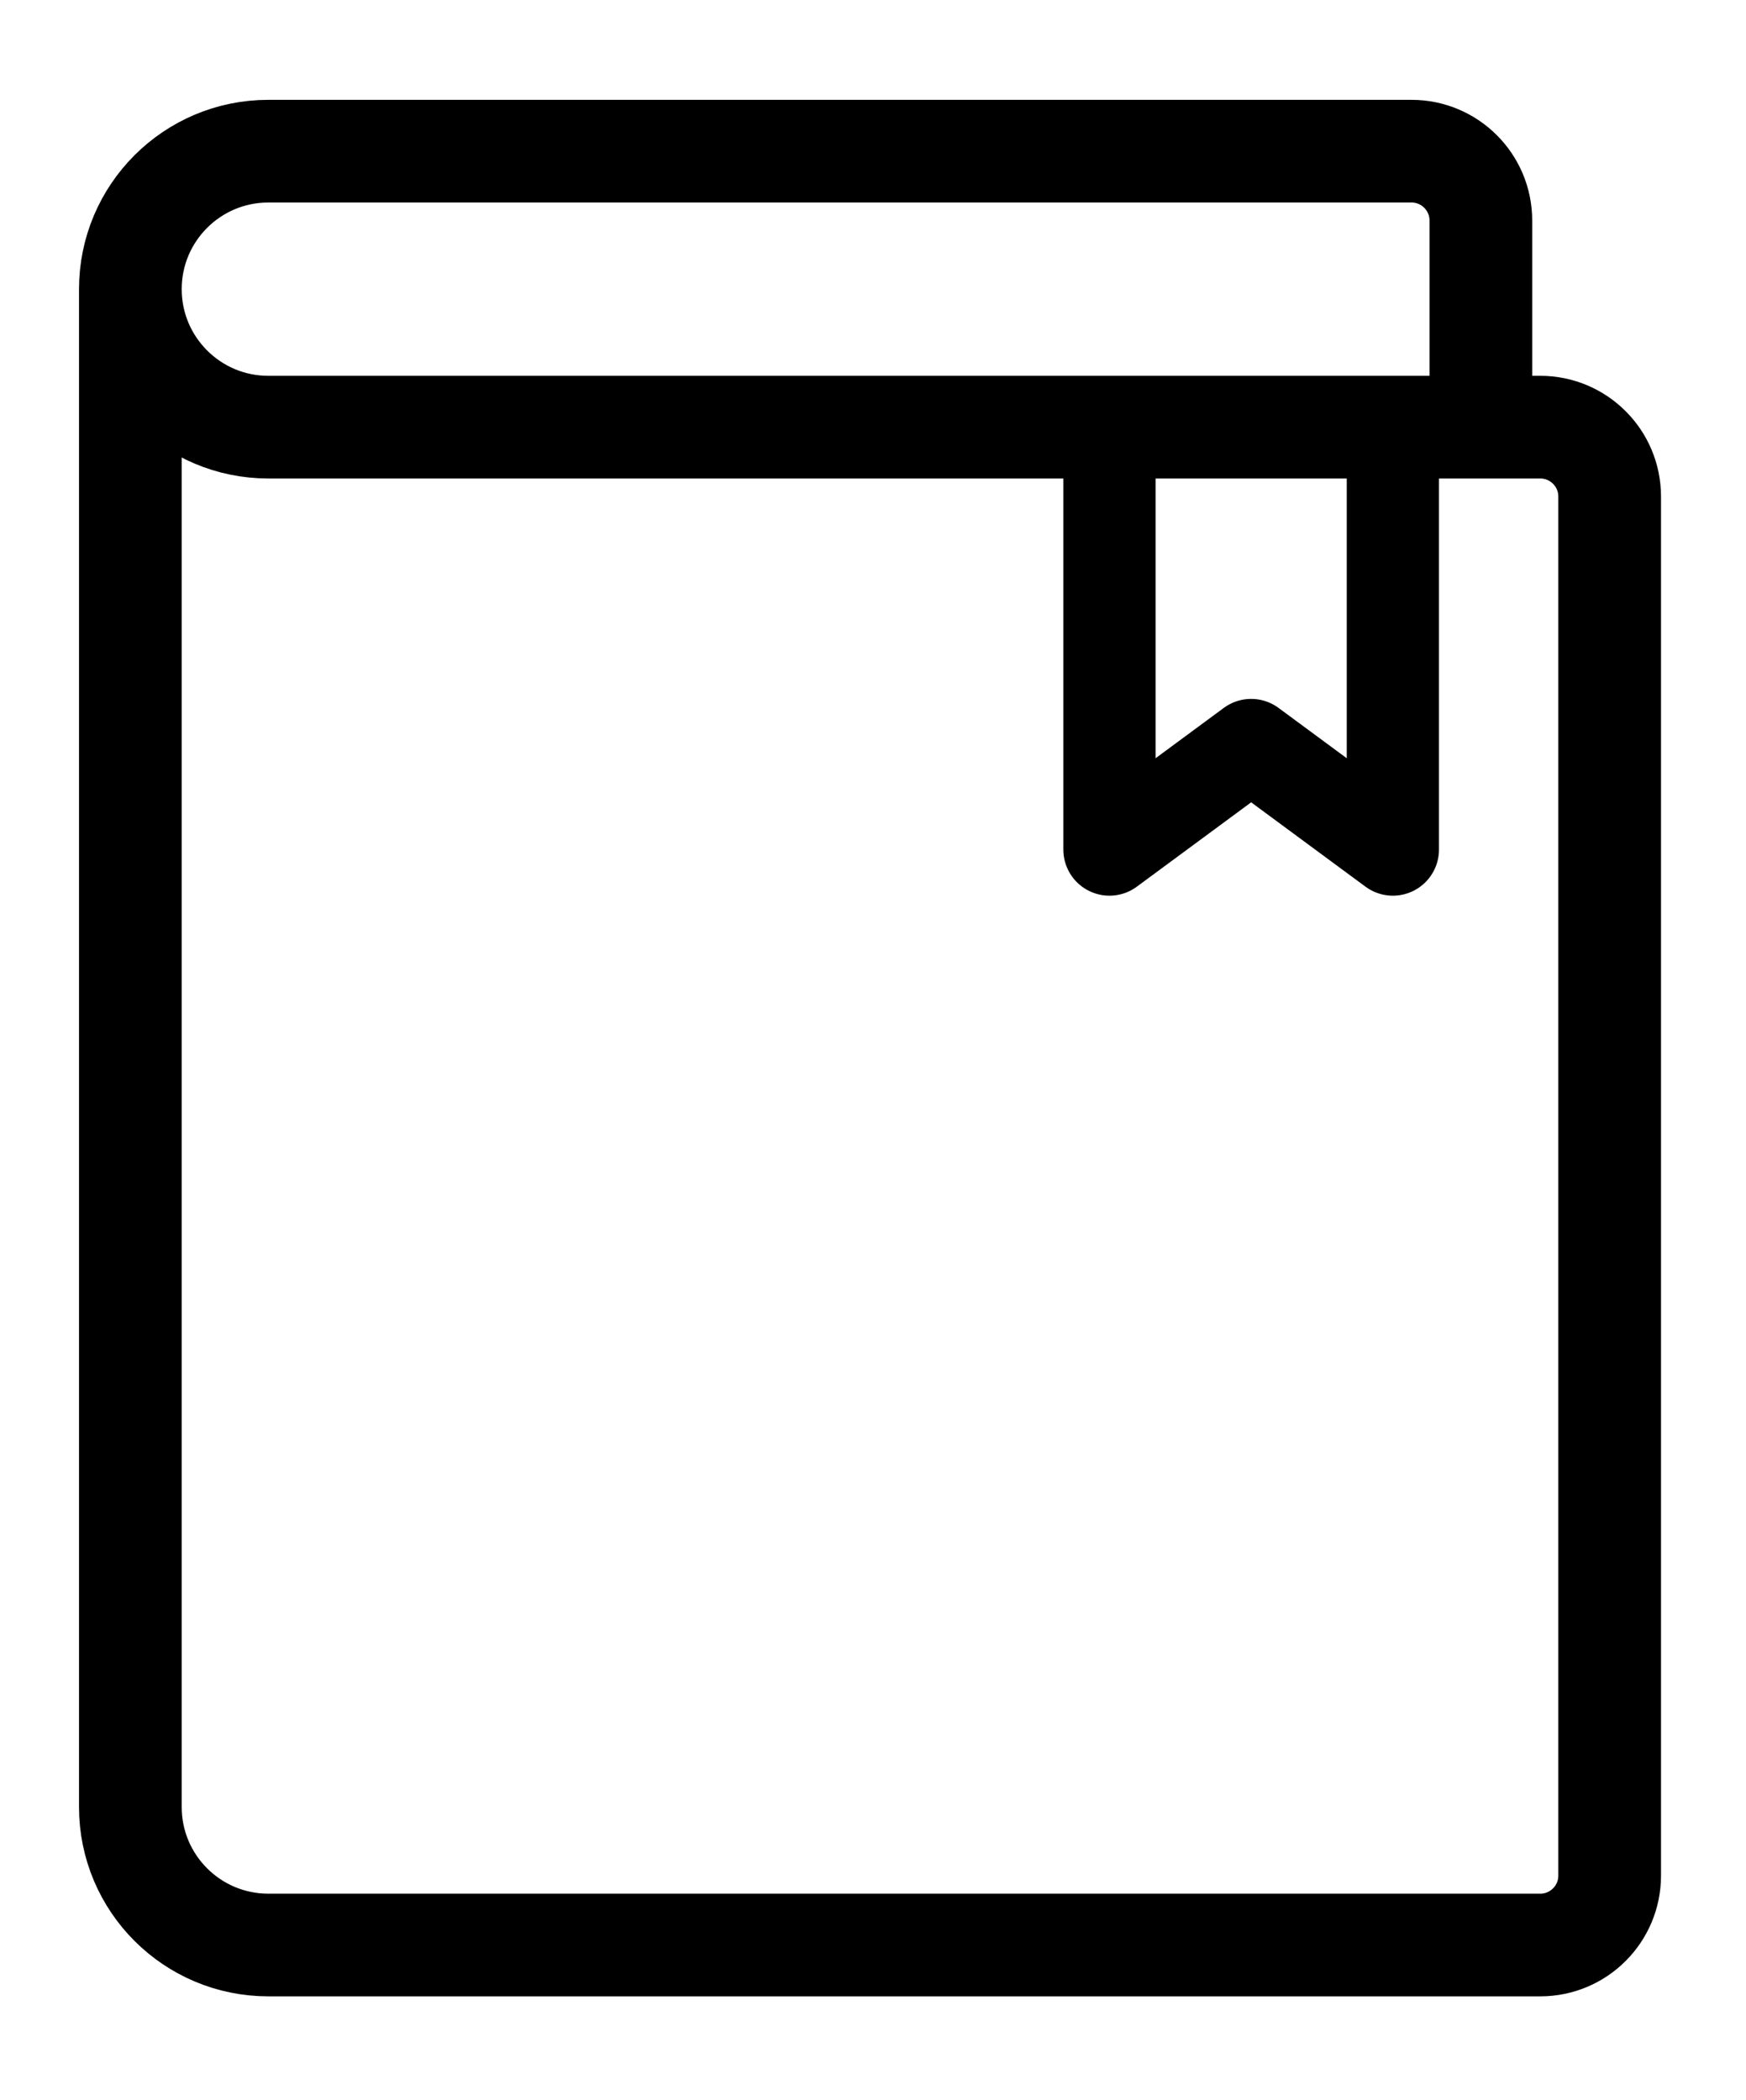
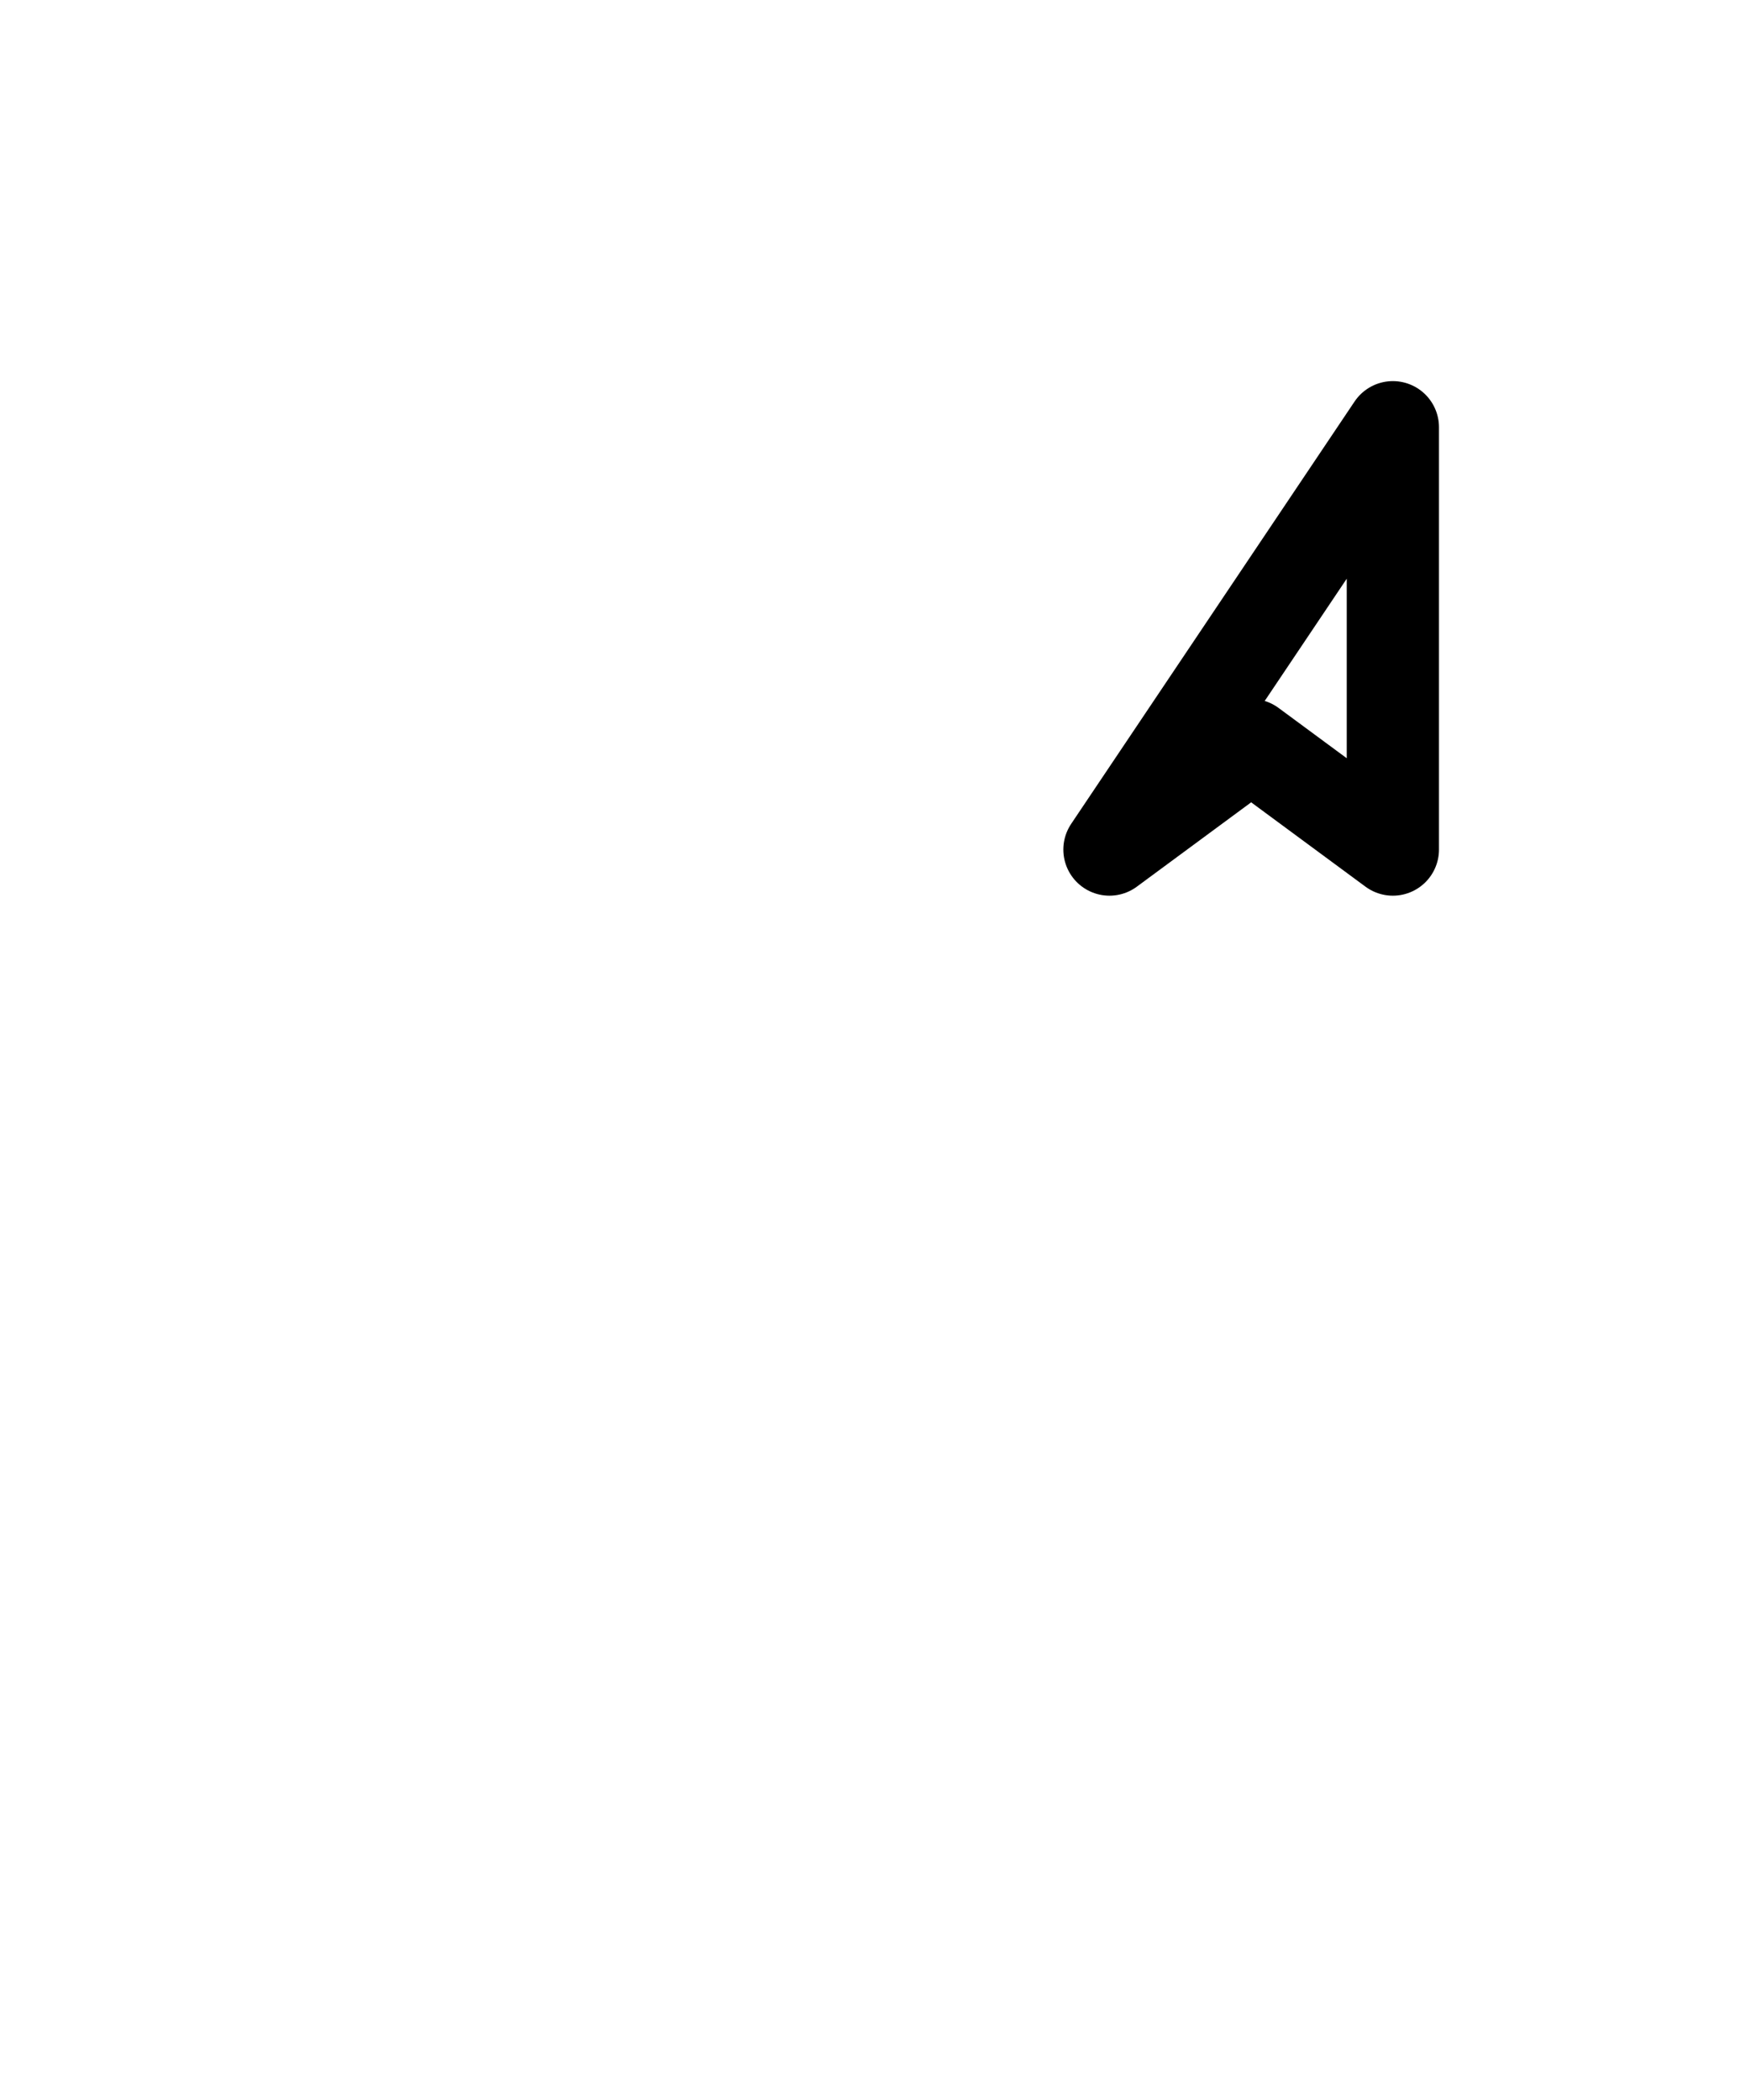
<svg xmlns="http://www.w3.org/2000/svg" width="100%" height="100%" viewBox="0 0 227 273" style="fill-rule:evenodd;clip-rule:evenodd;stroke-linejoin:round;stroke-miterlimit:10">
  <g transform="matrix(3.678,0,0,3.678,16.948,234.943)">
-     <path d="M0,-53.656L0,0C0,2.694 2.184,4.878 4.878,4.878L49.838,4.878C51.192,4.878 52.291,3.78 52.291,2.426L52.291,-46.326C52.291,-47.68 51.192,-48.778 49.838,-48.778L4.878,-48.778C2.184,-48.778 0,-50.962 0,-53.656C0,-56.35 2.184,-58.534 4.878,-58.534L45.286,-58.534C46.64,-58.534 47.738,-57.436 47.738,-56.082L47.738,-48.778" style="fill:none;fill-rule:nonzero;stroke:black;stroke-width:3.63px" />
-   </g>
+     </g>
  <g transform="matrix(3.678,0,0,3.678,181.088,55.546)">
-     <path d="M0,14.93L-5.009,11.234L-10.018,14.93L-10.018,0L0,0L0,14.93Z" style="fill:none;fill-rule:nonzero;stroke:black;stroke-width:3.26px" />
+     <path d="M0,14.93L-5.009,11.234L-10.018,14.93L0,0L0,14.93Z" style="fill:none;fill-rule:nonzero;stroke:black;stroke-width:3.26px" />
  </g>
</svg>